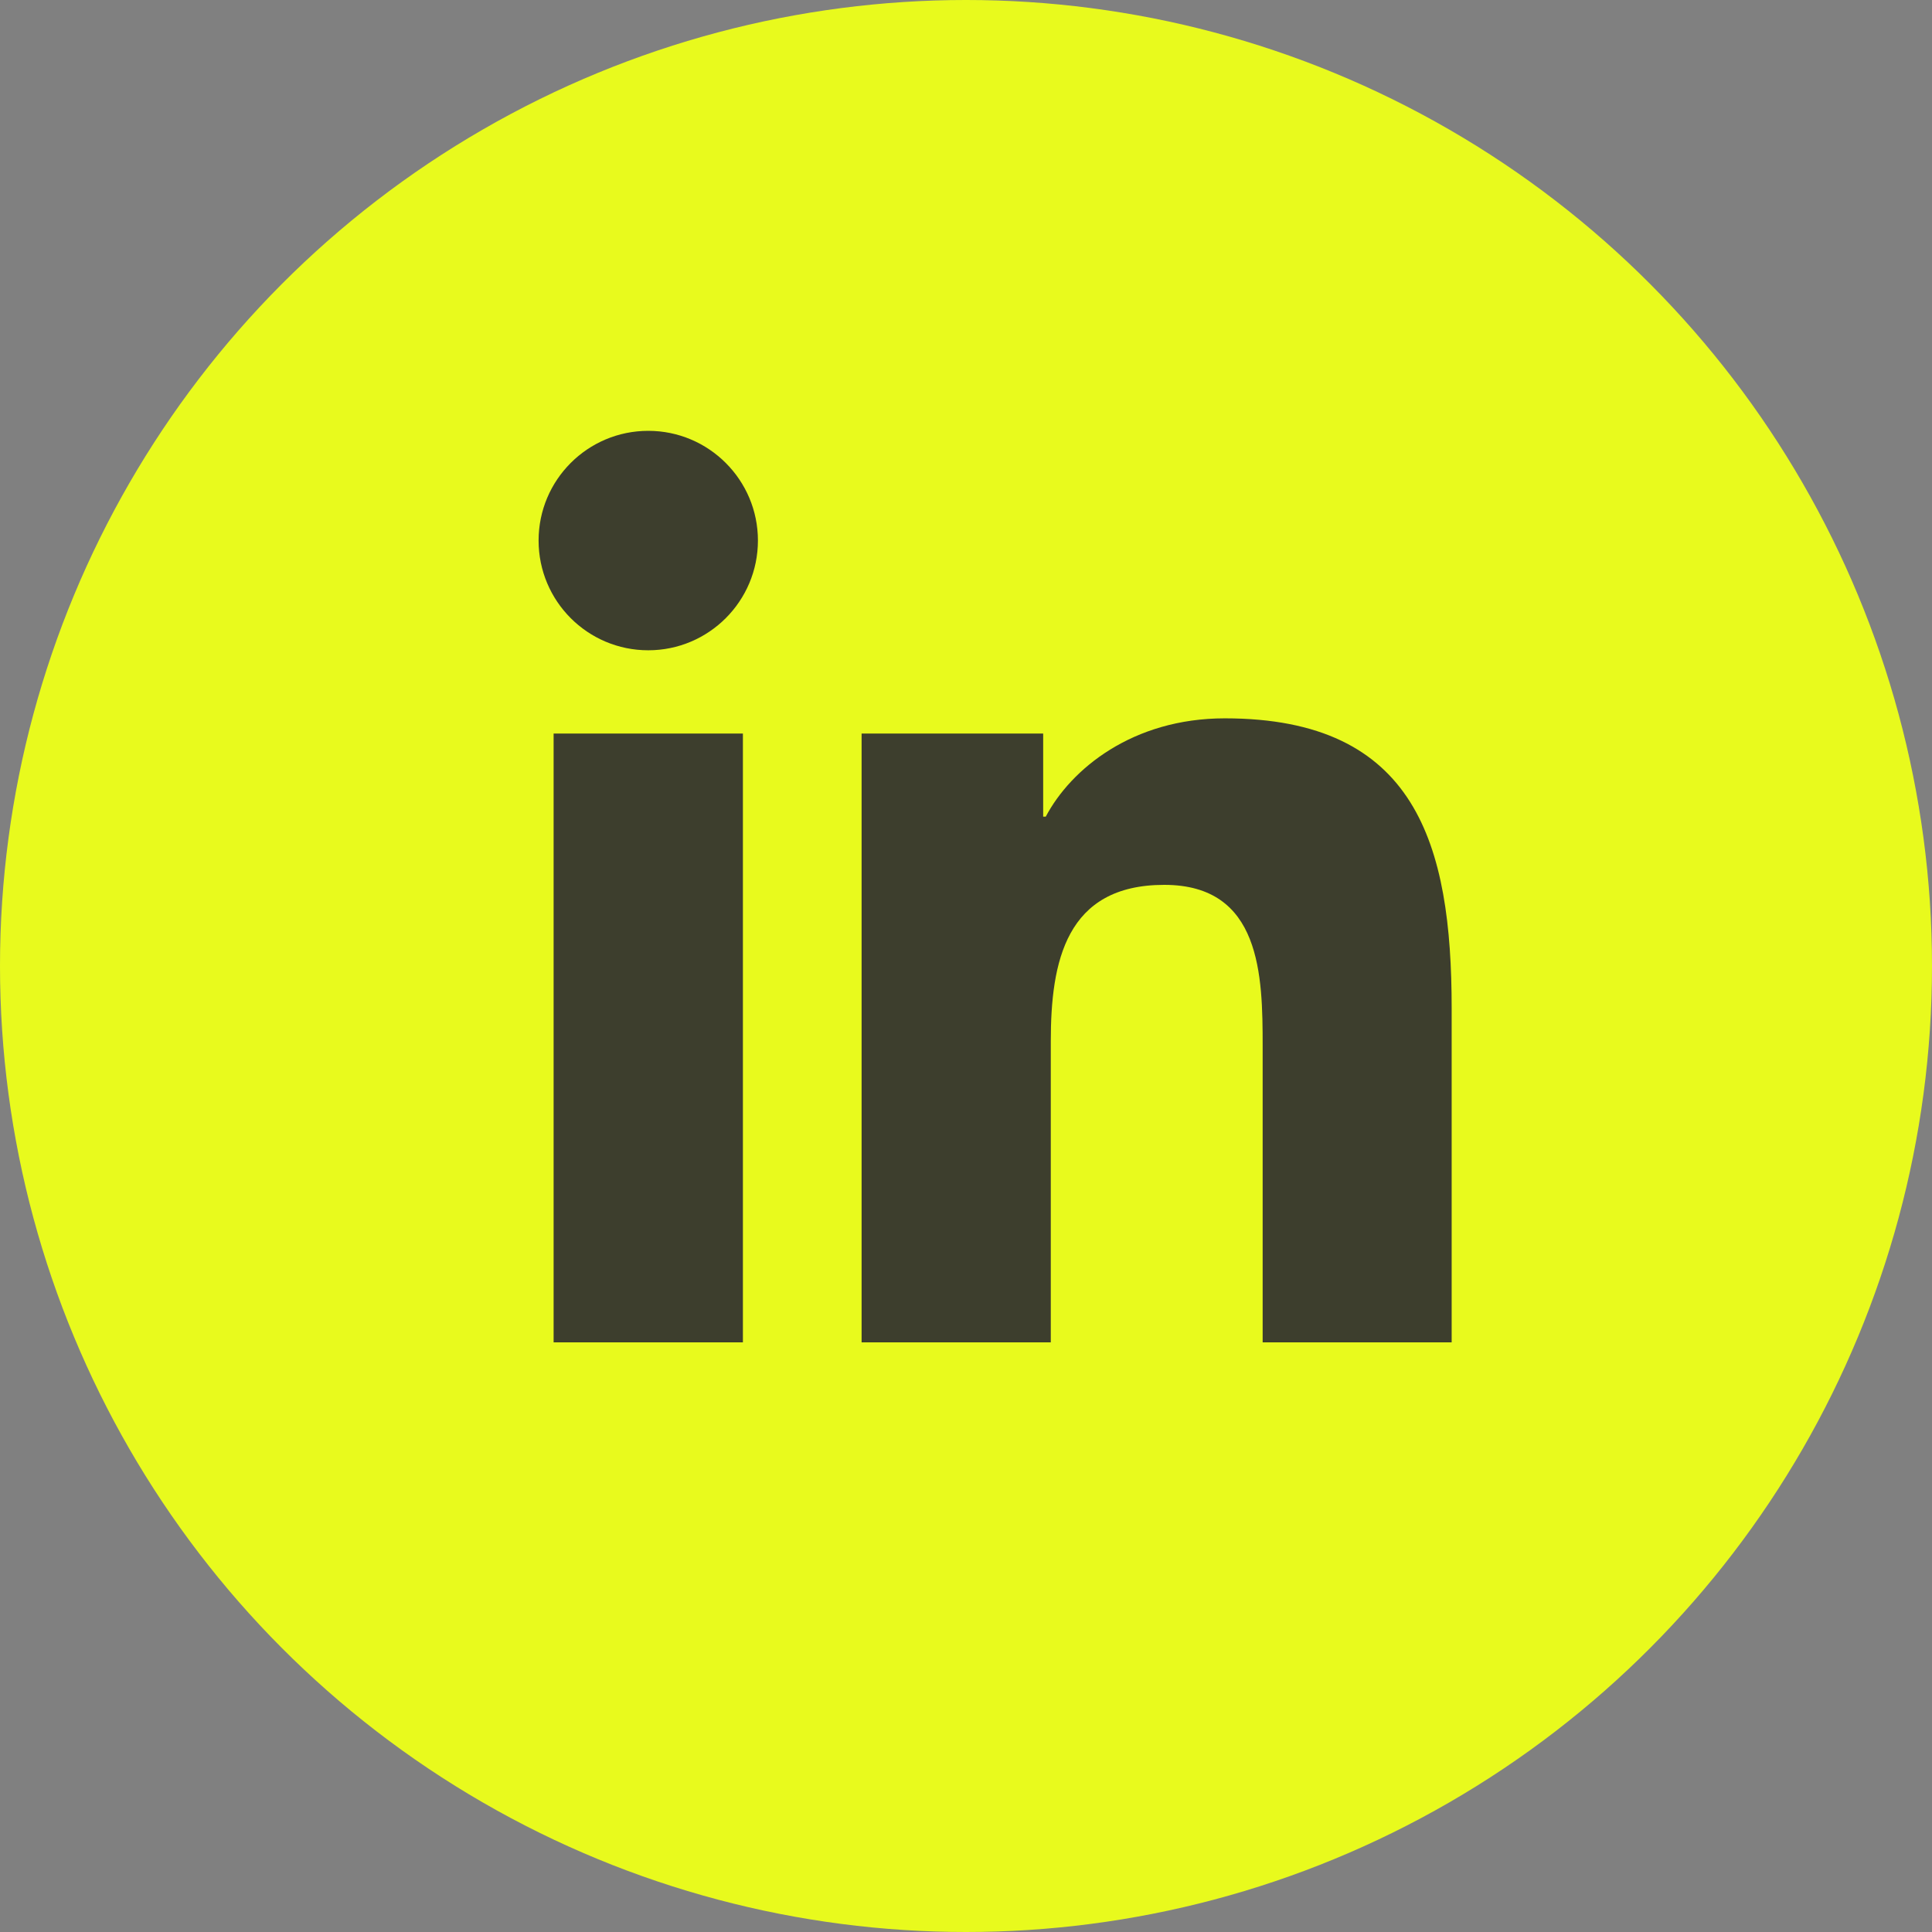
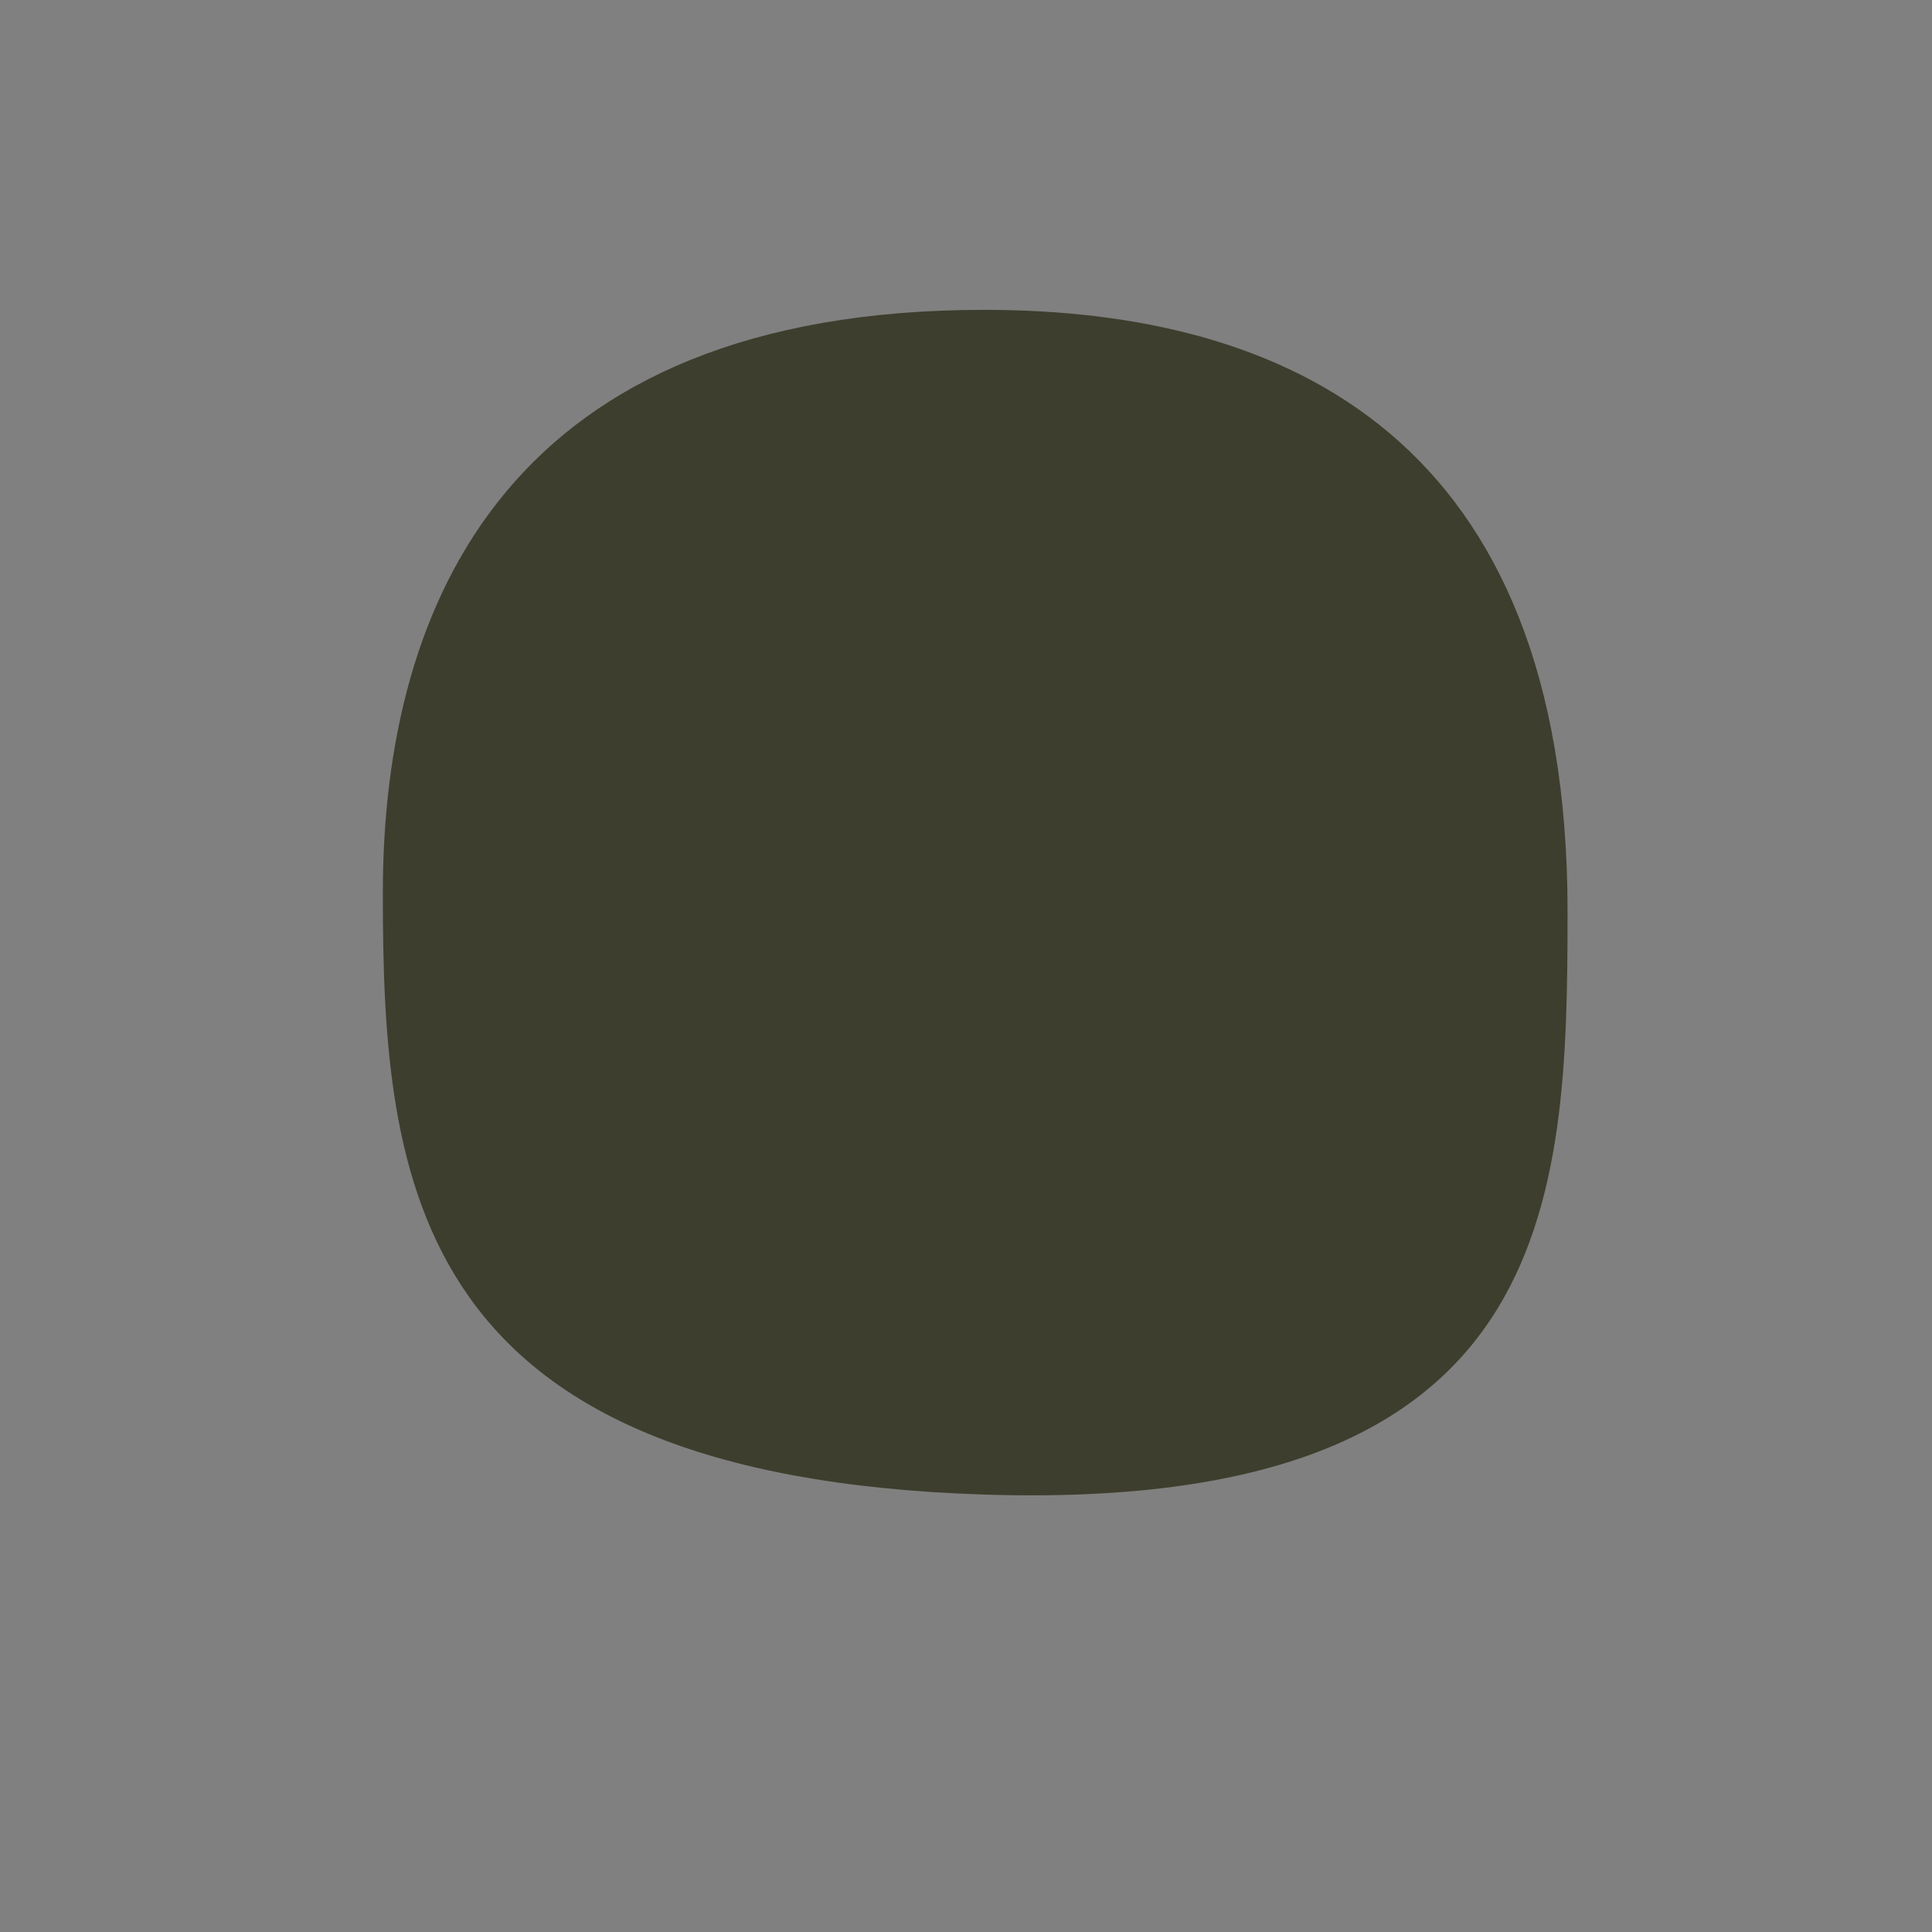
<svg xmlns="http://www.w3.org/2000/svg" width="53" height="53" viewBox="0 0 53 53" fill="none">
  <rect x="0" y="0" width="53" height="53" fill="#808080" stroke="none" />
-   <circle cx="26.5" cy="26.5" r="26.5" fill="#E8FA1D" />
-   <path d="M43.002 25C43.002 33.008 42.716 41.5 27.002 41C11.289 40.5 10.502 32.508 10.502 24.5C10.502 16.492 14.002 8.5 27.002 8.5C35.286 8.5 43.002 12 43.002 25Z" fill="#3D3E2D" />
-   <path d="M42.408 7H12.584C11.157 7 10 8.13 10 9.522V39.475C10 40.868 11.157 42 12.584 42H42.408C43.835 42 45 40.868 45 39.475V9.522C45 8.13 43.835 7 42.408 7ZM20.38 36.825H15.187V20.123H20.38V36.825ZM17.784 17.839C16.12 17.839 14.775 16.49 14.775 14.828C14.775 13.168 16.12 11.819 17.784 11.819C19.444 11.819 20.792 13.168 20.792 14.828C20.792 16.49 19.444 17.839 17.784 17.839ZM39.823 36.825H34.638V28.703C34.638 26.765 34.6 24.274 31.939 24.274C29.237 24.274 28.826 26.384 28.826 28.562V36.825H23.636V20.123H28.617V22.403H28.688C29.381 21.091 31.074 19.706 33.6 19.706C38.853 19.706 39.823 23.164 39.823 27.663L39.823 36.825Z" fill="#E8FA1D" />
+   <path d="M43.002 25C43.002 33.008 42.716 41.5 27.002 41C11.289 40.5 10.502 32.508 10.502 24.5C10.502 16.492 14.002 8.5 27.002 8.5C35.286 8.5 43.002 12 43.002 25" fill="#3D3E2D" />
</svg>